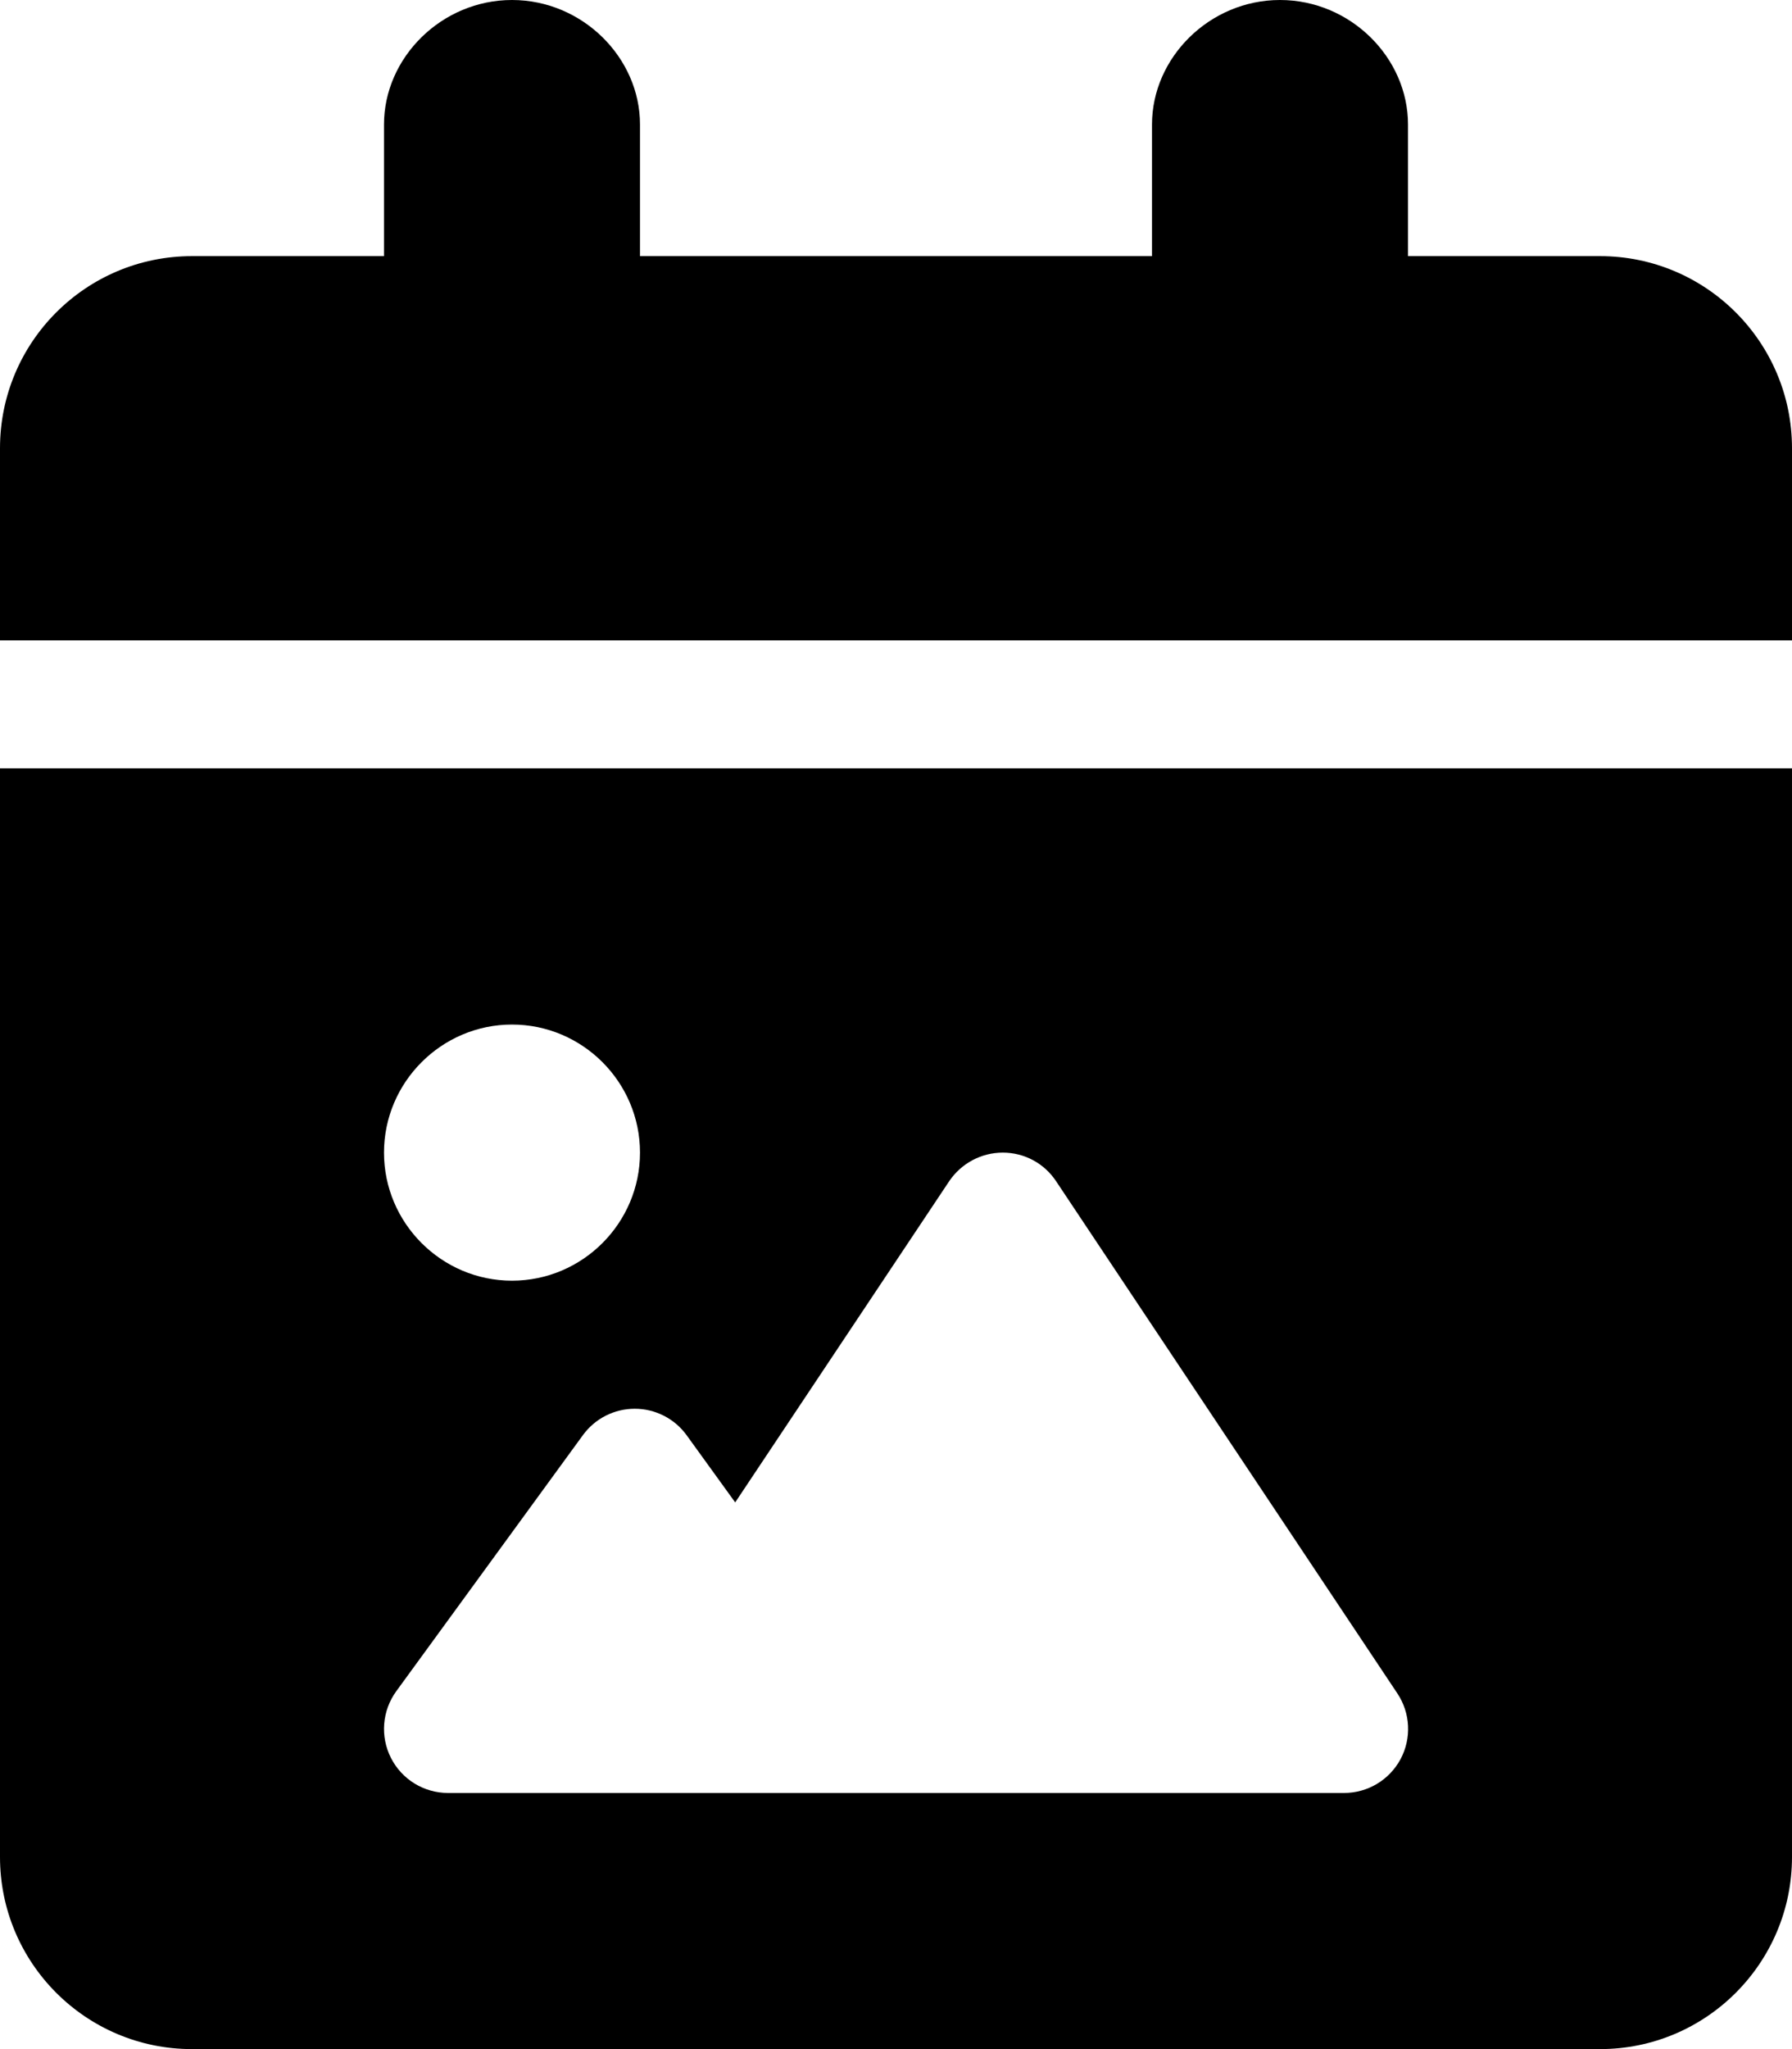
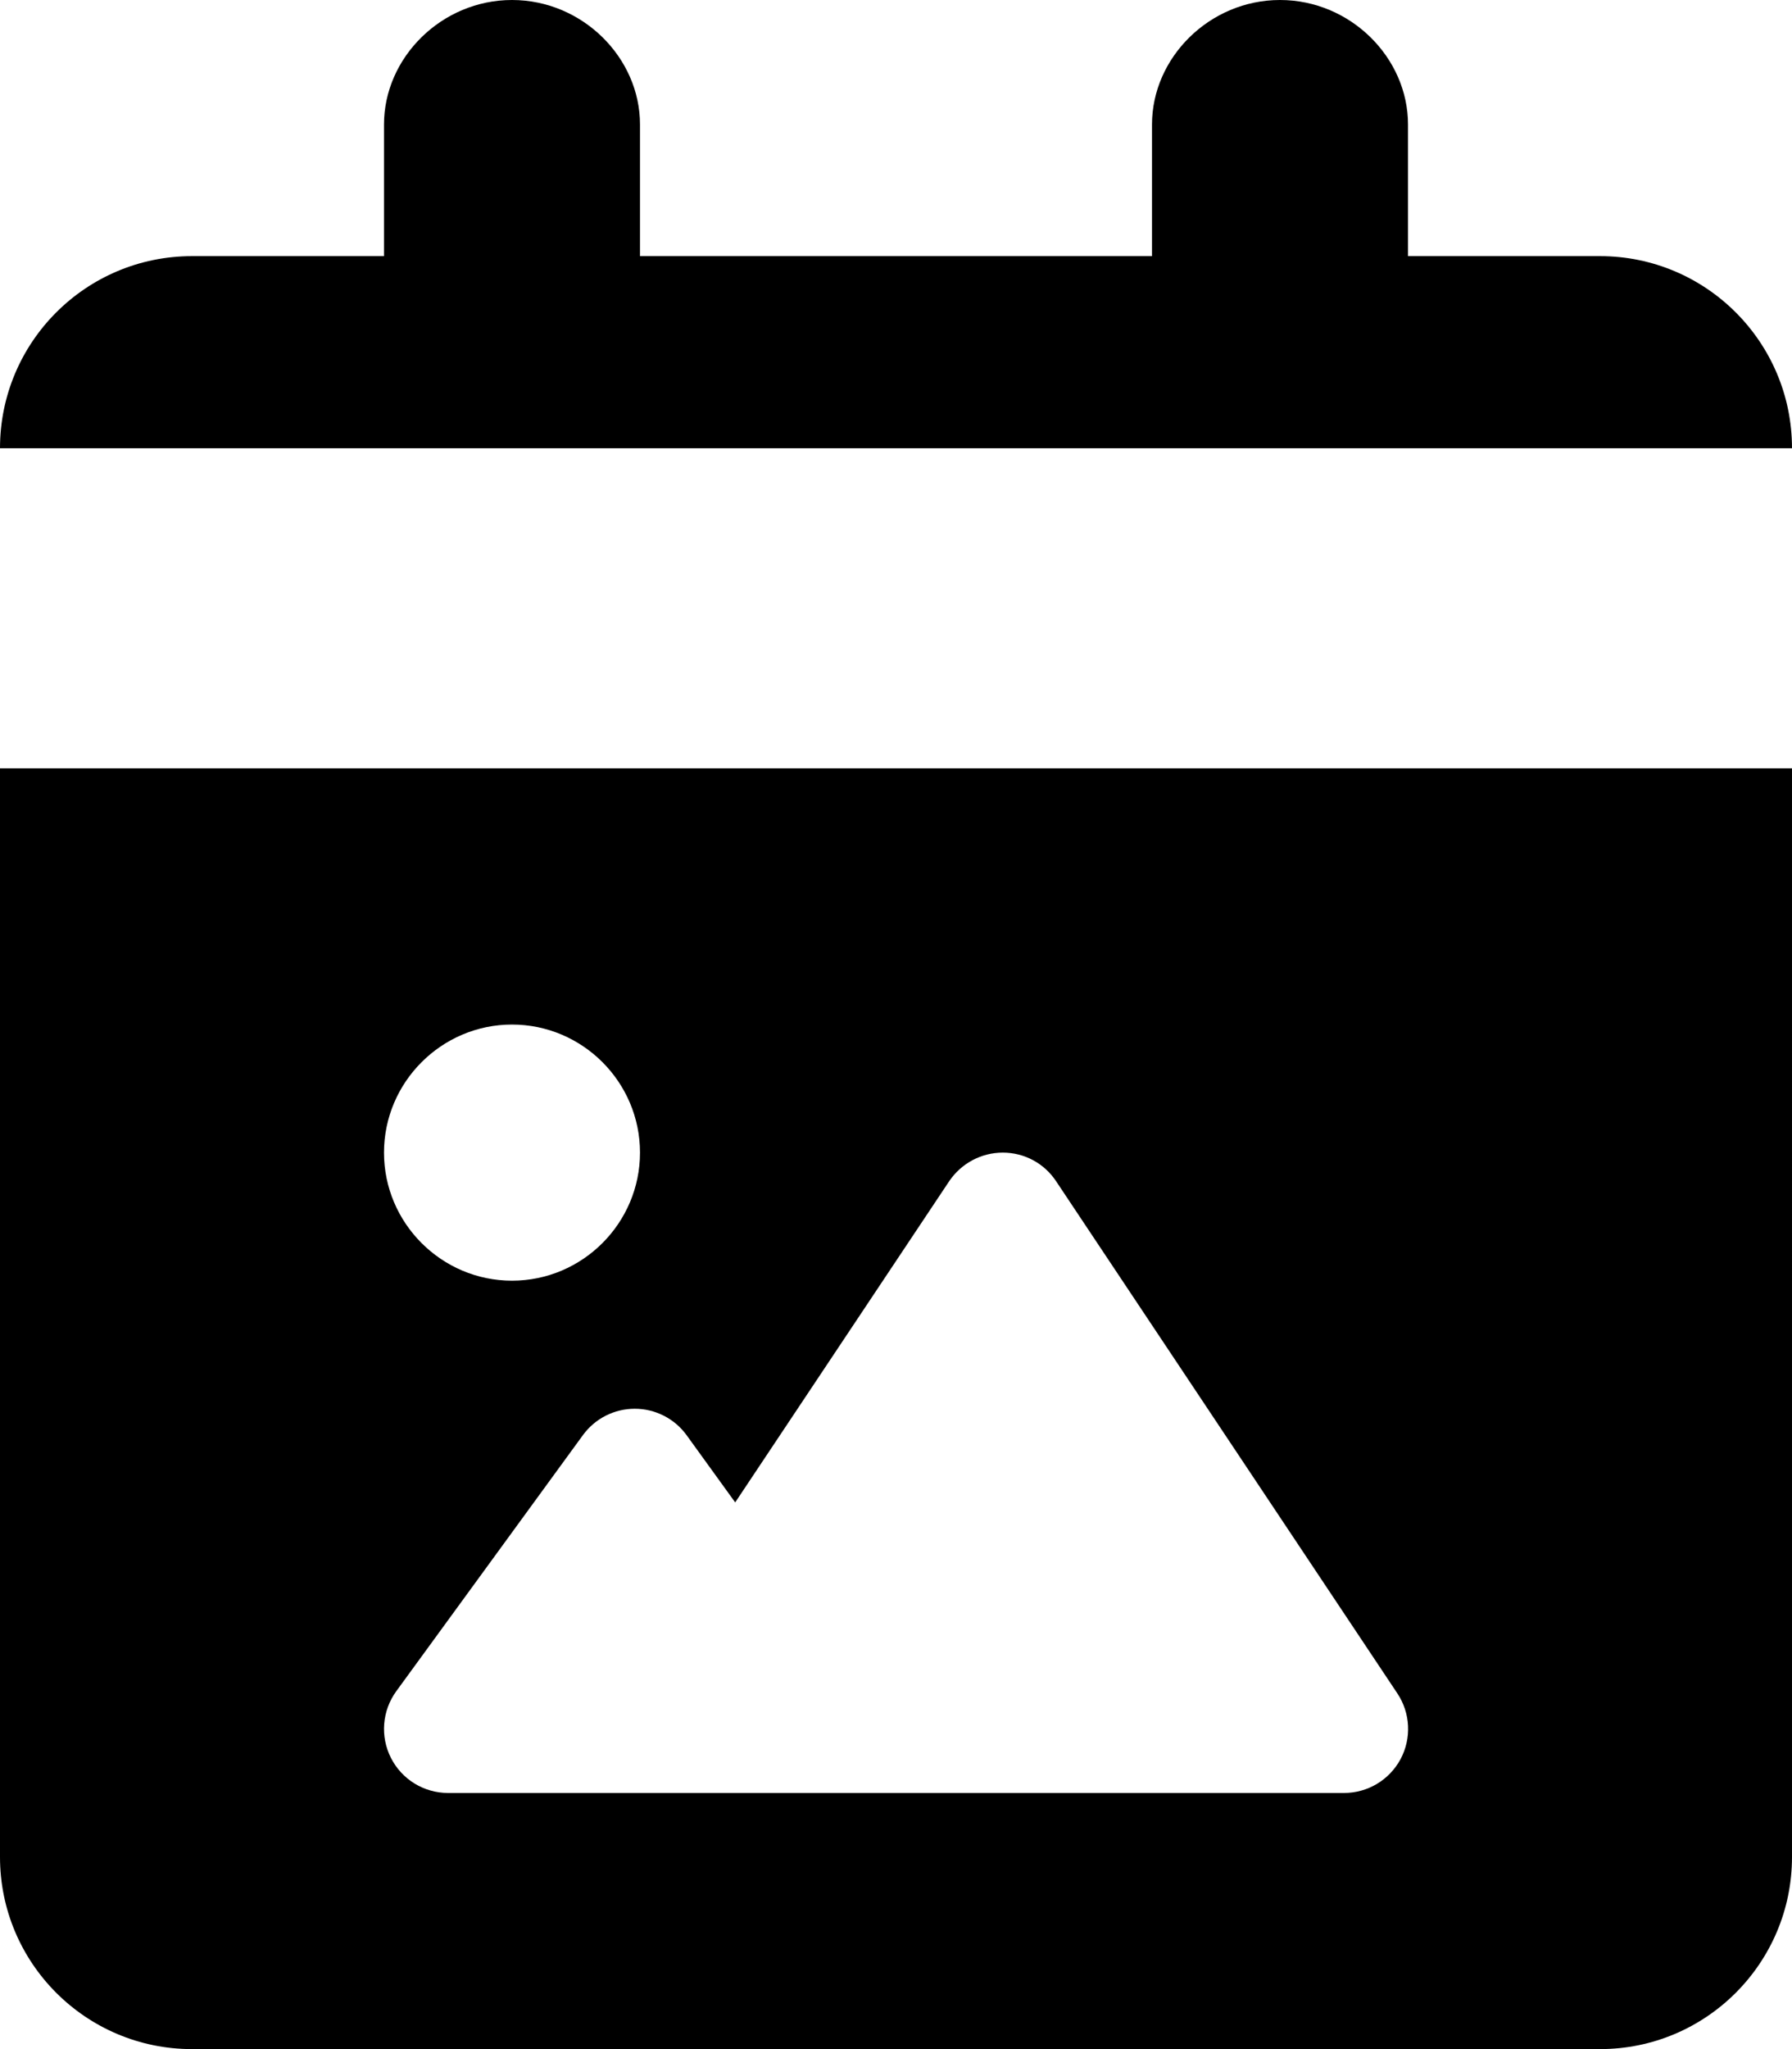
<svg xmlns="http://www.w3.org/2000/svg" viewBox="0 0 448 512">
-   <path d="M0 464C0 490.5 21.5 512 48 512h352c26.5 0 48-21.5 48-48V192H0V464zM183.8 375.4l53.5-80.26C240.3 290.7 245.3 288 250.7 288s10.35 2.672 13.31 7.125l85.33 128c3.273 4.91 3.578 11.22 .795 16.43C347.3 444.8 341.9 448 336 448h-224c-6.021 0-11.53-3.379-14.26-8.75c-2.73-5.367-2.215-11.81 1.334-16.68l46.67-64C148.8 354.4 153.6 352 158.7 352s9.916 2.441 12.93 6.574L183.8 375.4zM128 256c17.62 0 32 14.38 32 32s-14.38 32-32 32S96 305.6 96 288S110.4 256 128 256zM400 64H352V31.1C352 14.4 337.6 0 320 0C302.4 0 288 14.4 288 31.1V64H160V31.1C160 14.4 145.6 0 128 0S96 14.4 96 31.1V64H48C21.49 64 0 85.49 0 112V160h448V112C448 85.49 426.5 64 400 64z" />
+   <path d="M0 464C0 490.5 21.5 512 48 512h352c26.5 0 48-21.5 48-48V192H0V464zM183.8 375.4l53.5-80.26C240.3 290.7 245.3 288 250.7 288s10.35 2.672 13.31 7.125l85.33 128c3.273 4.91 3.578 11.22 .795 16.43C347.3 444.8 341.9 448 336 448h-224c-6.021 0-11.53-3.379-14.26-8.75c-2.73-5.367-2.215-11.81 1.334-16.68l46.67-64C148.8 354.4 153.6 352 158.7 352s9.916 2.441 12.93 6.574L183.8 375.4zM128 256c17.62 0 32 14.38 32 32s-14.38 32-32 32S96 305.6 96 288S110.4 256 128 256zM400 64H352V31.1C352 14.4 337.6 0 320 0C302.4 0 288 14.4 288 31.1V64H160V31.1C160 14.4 145.6 0 128 0S96 14.4 96 31.1V64H48C21.49 64 0 85.49 0 112h448V112C448 85.49 426.5 64 400 64z" />
</svg>